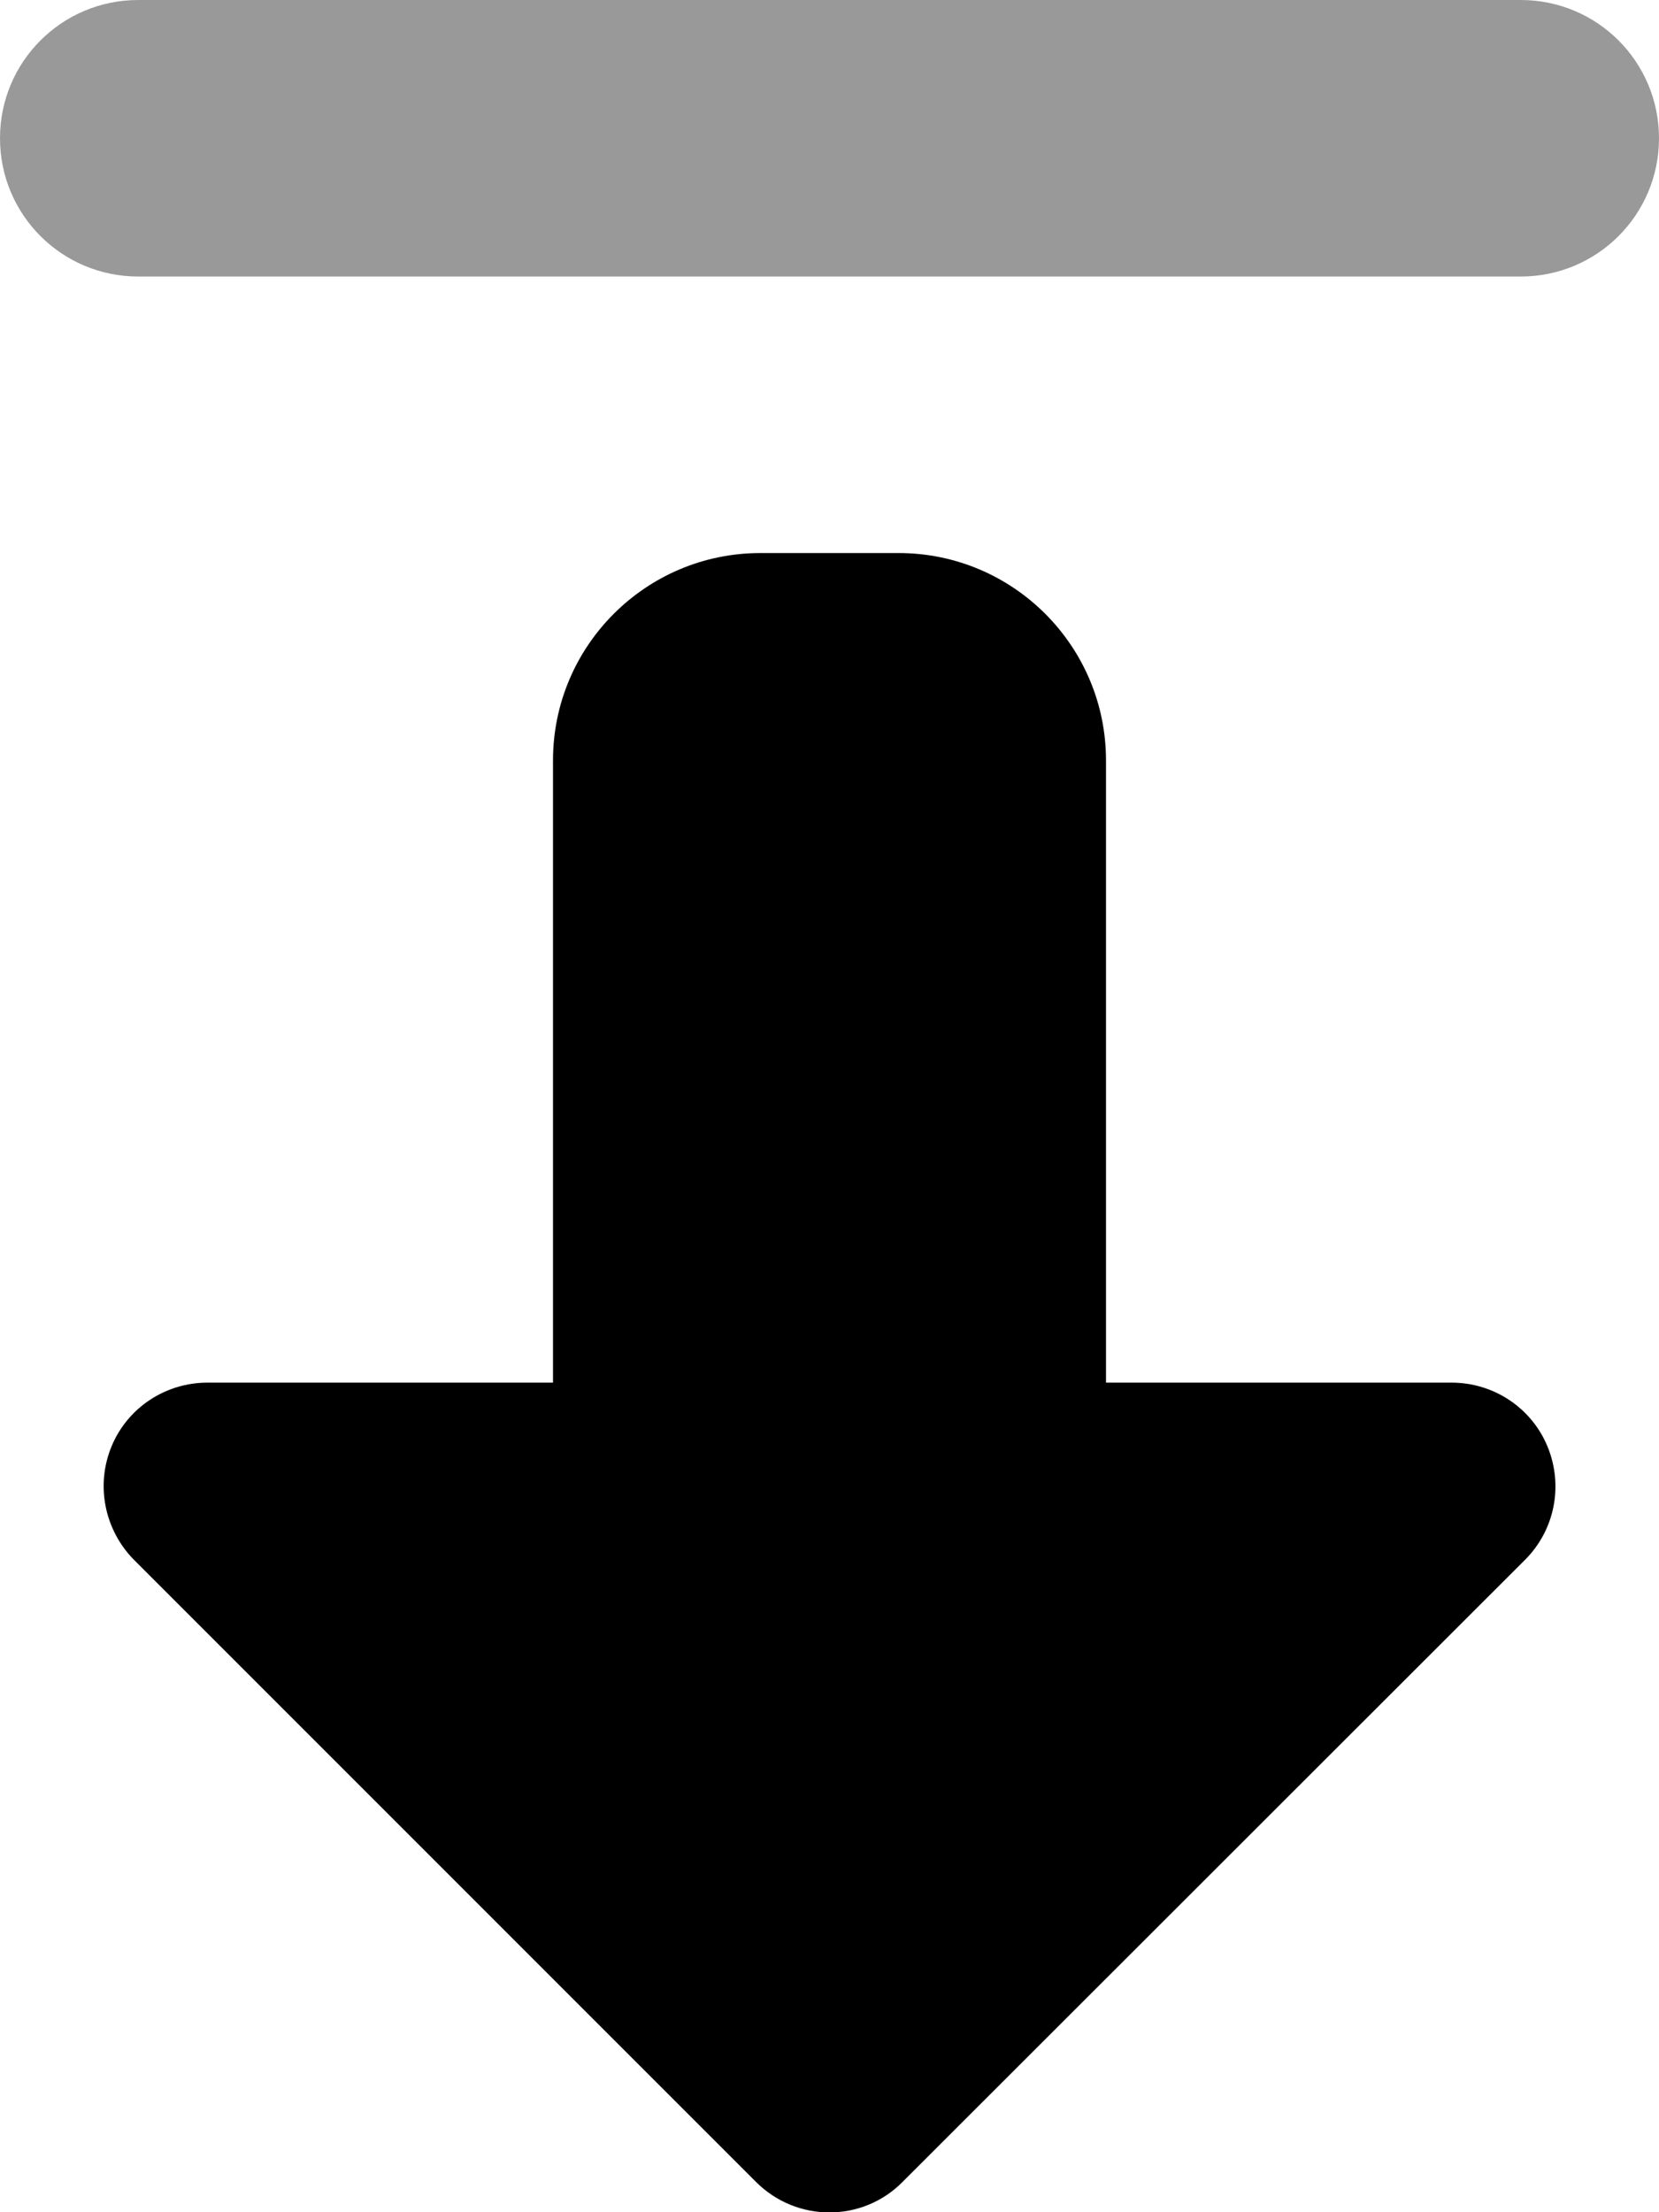
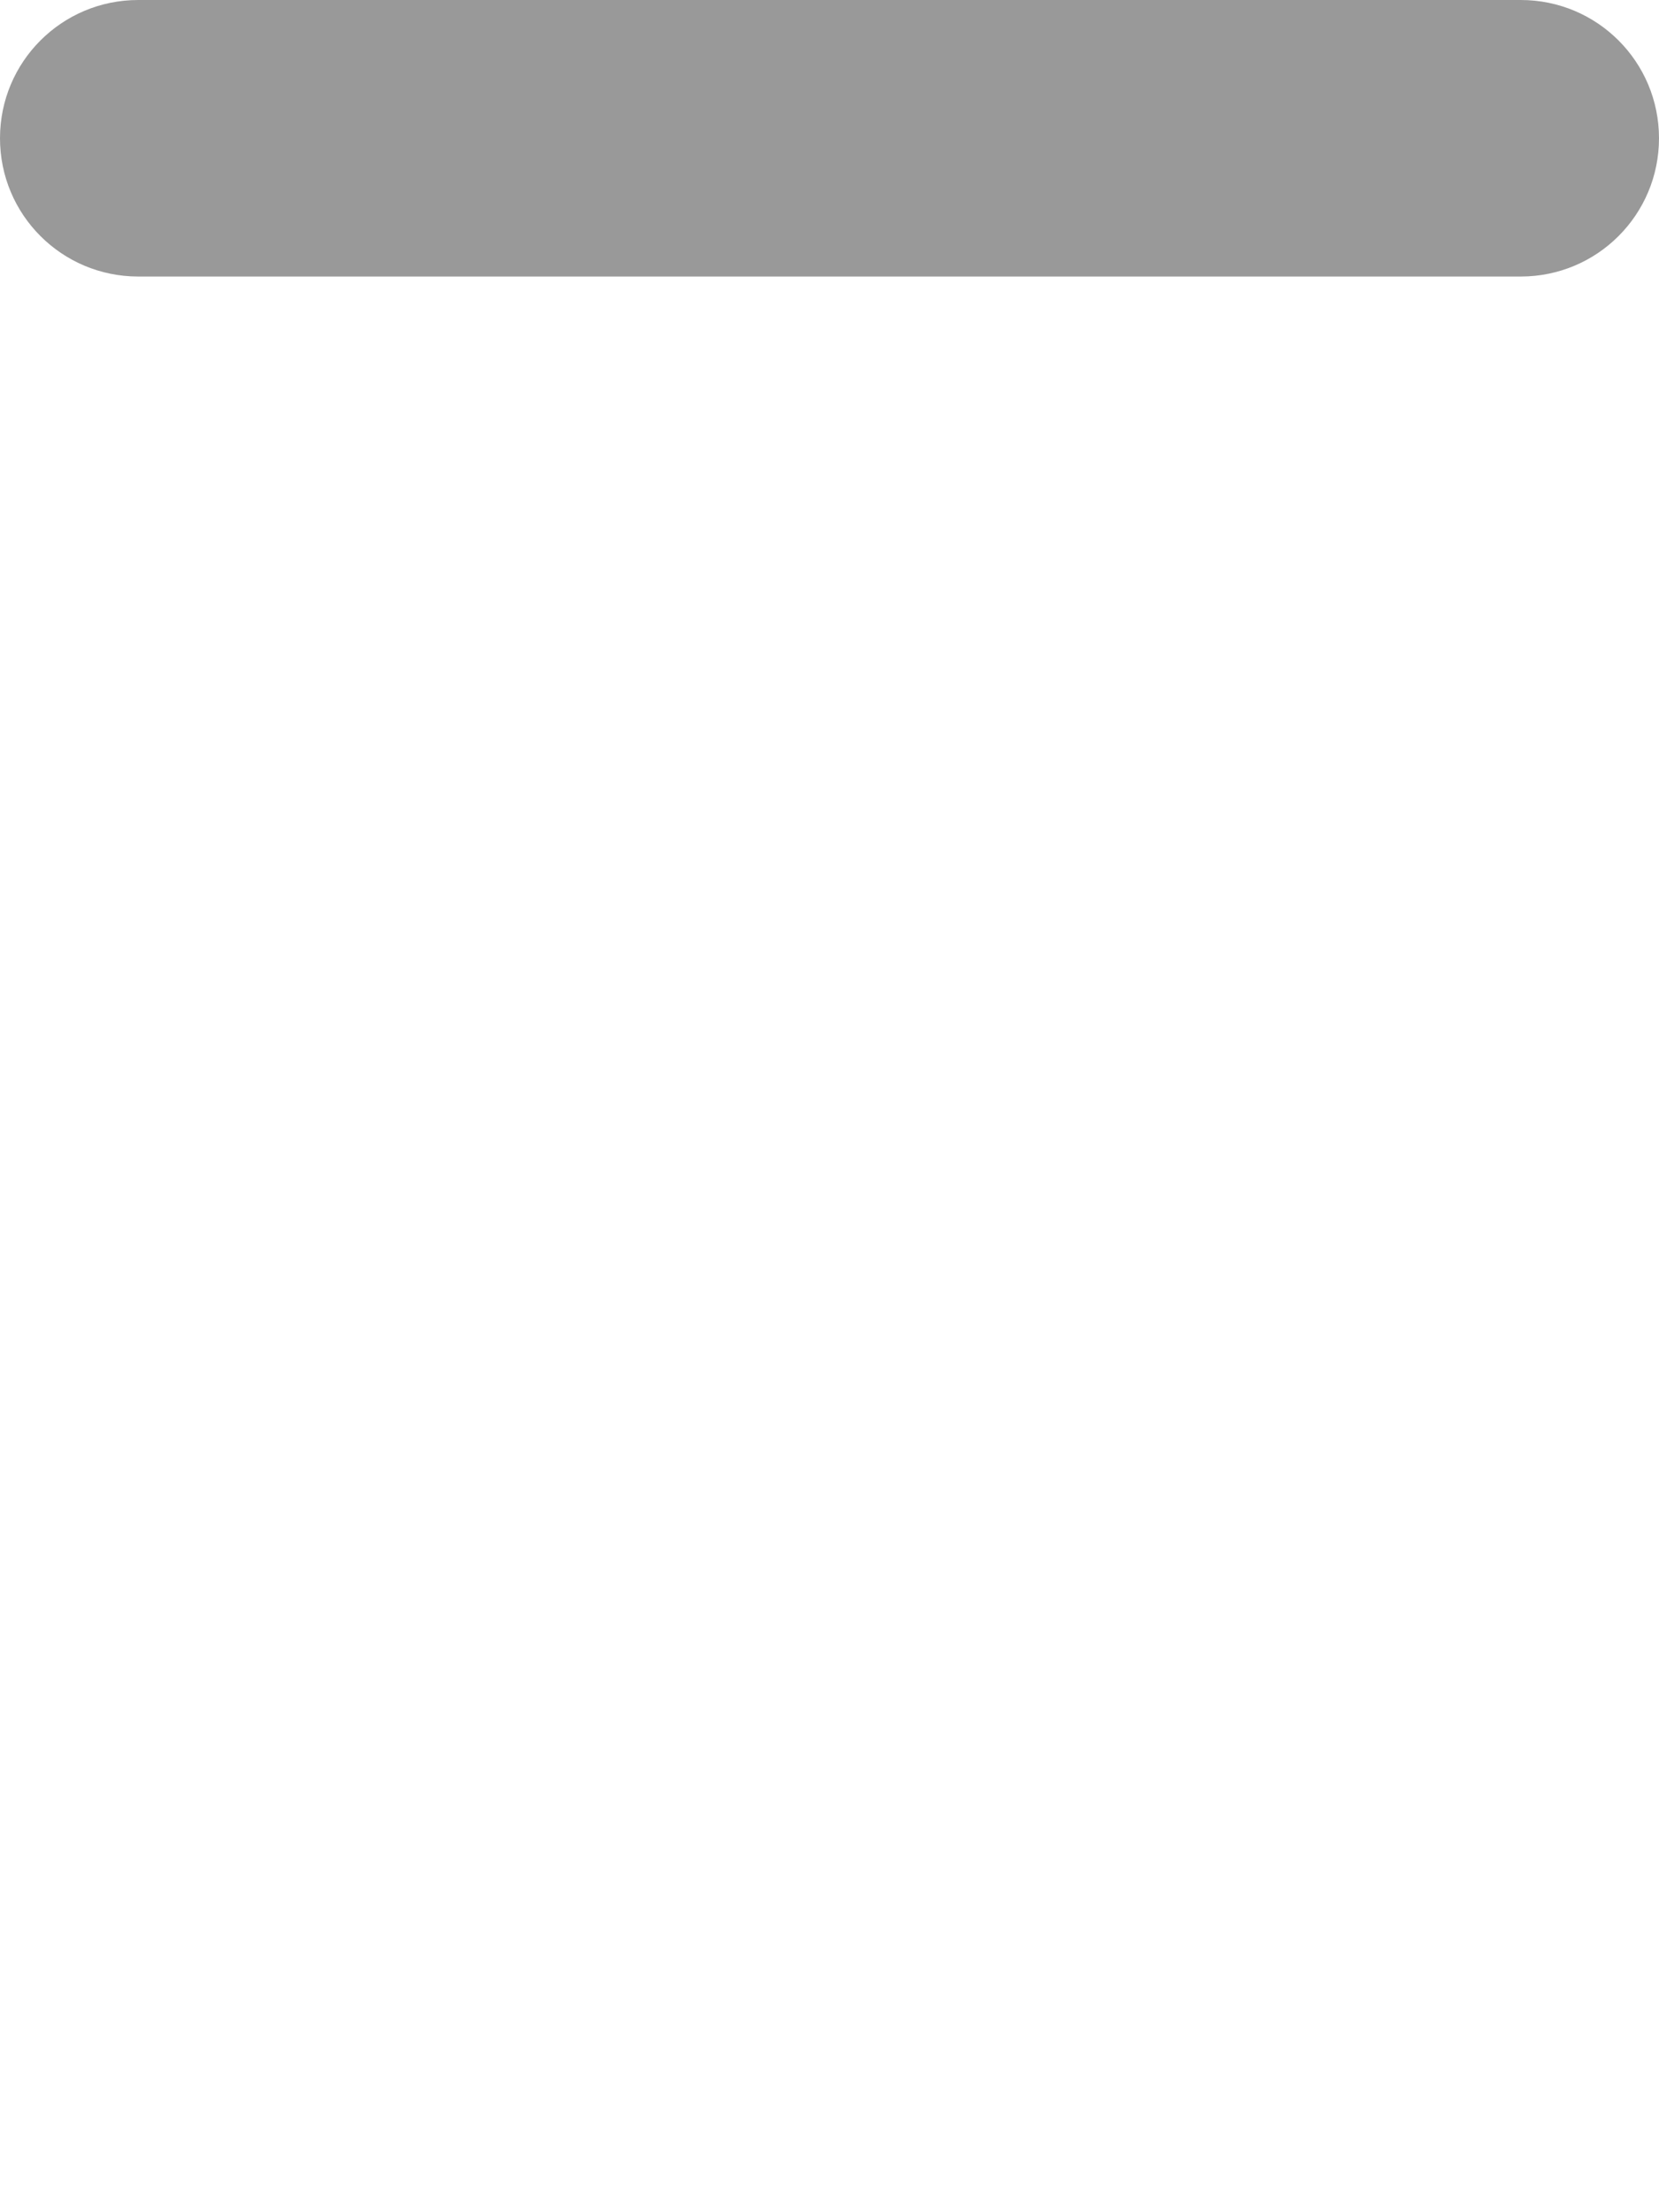
<svg xmlns="http://www.w3.org/2000/svg" viewBox="0 0 384 512">
  <path opacity=".4" fill="currentColor" d="M0 32C0 49.7 14.3 64 32 64l320 0c17.7 0 32-14.3 32-32S369.7 0 352 0L32 0C14.3 0 0 14.3 0 32z" />
-   <path fill="currentColor" d="M128 208l0 112-80 0c-9.7 0-18.5 5.8-22.2 14.8S24.2 354.1 31 361L175 505c9.4 9.4 24.6 9.4 33.9 0L353 361c6.9-6.9 8.9-17.2 5.2-26.2S345.7 320 336 320l-80 0 0-144c0-26.5-21.5-48-48-48l-32 0c-26.5 0-48 21.5-48 48l0 32z" />
</svg>